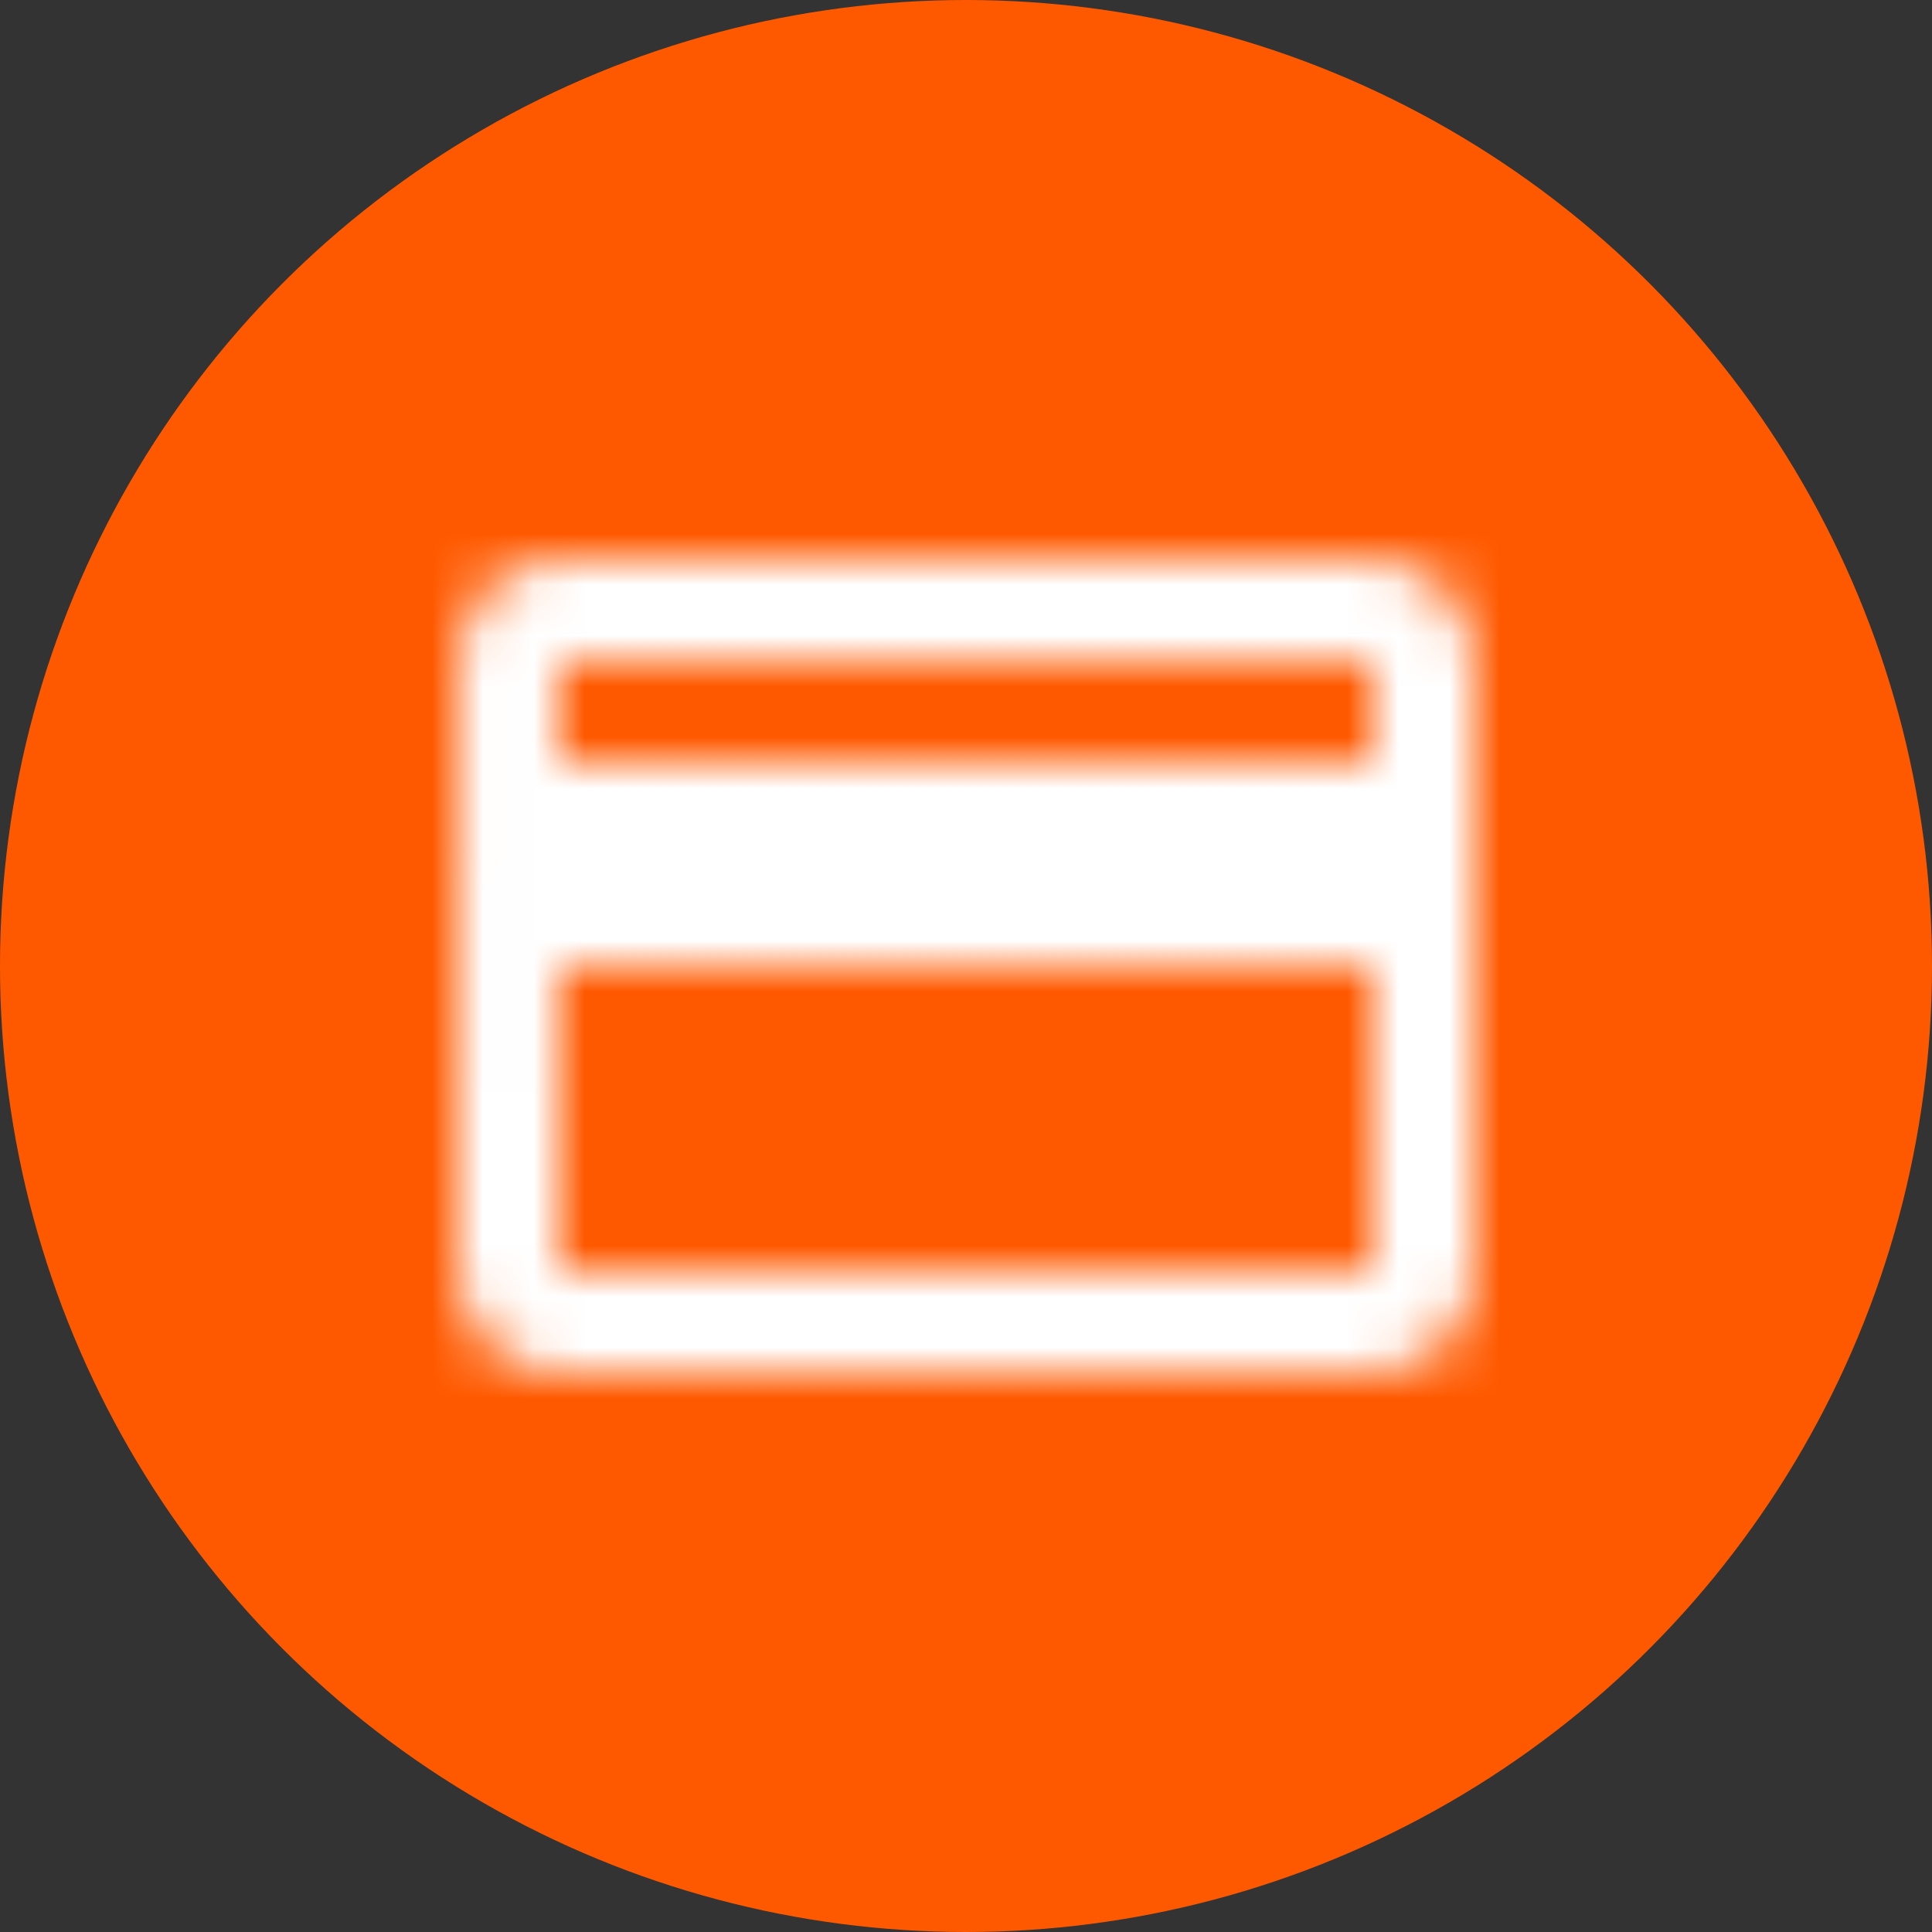
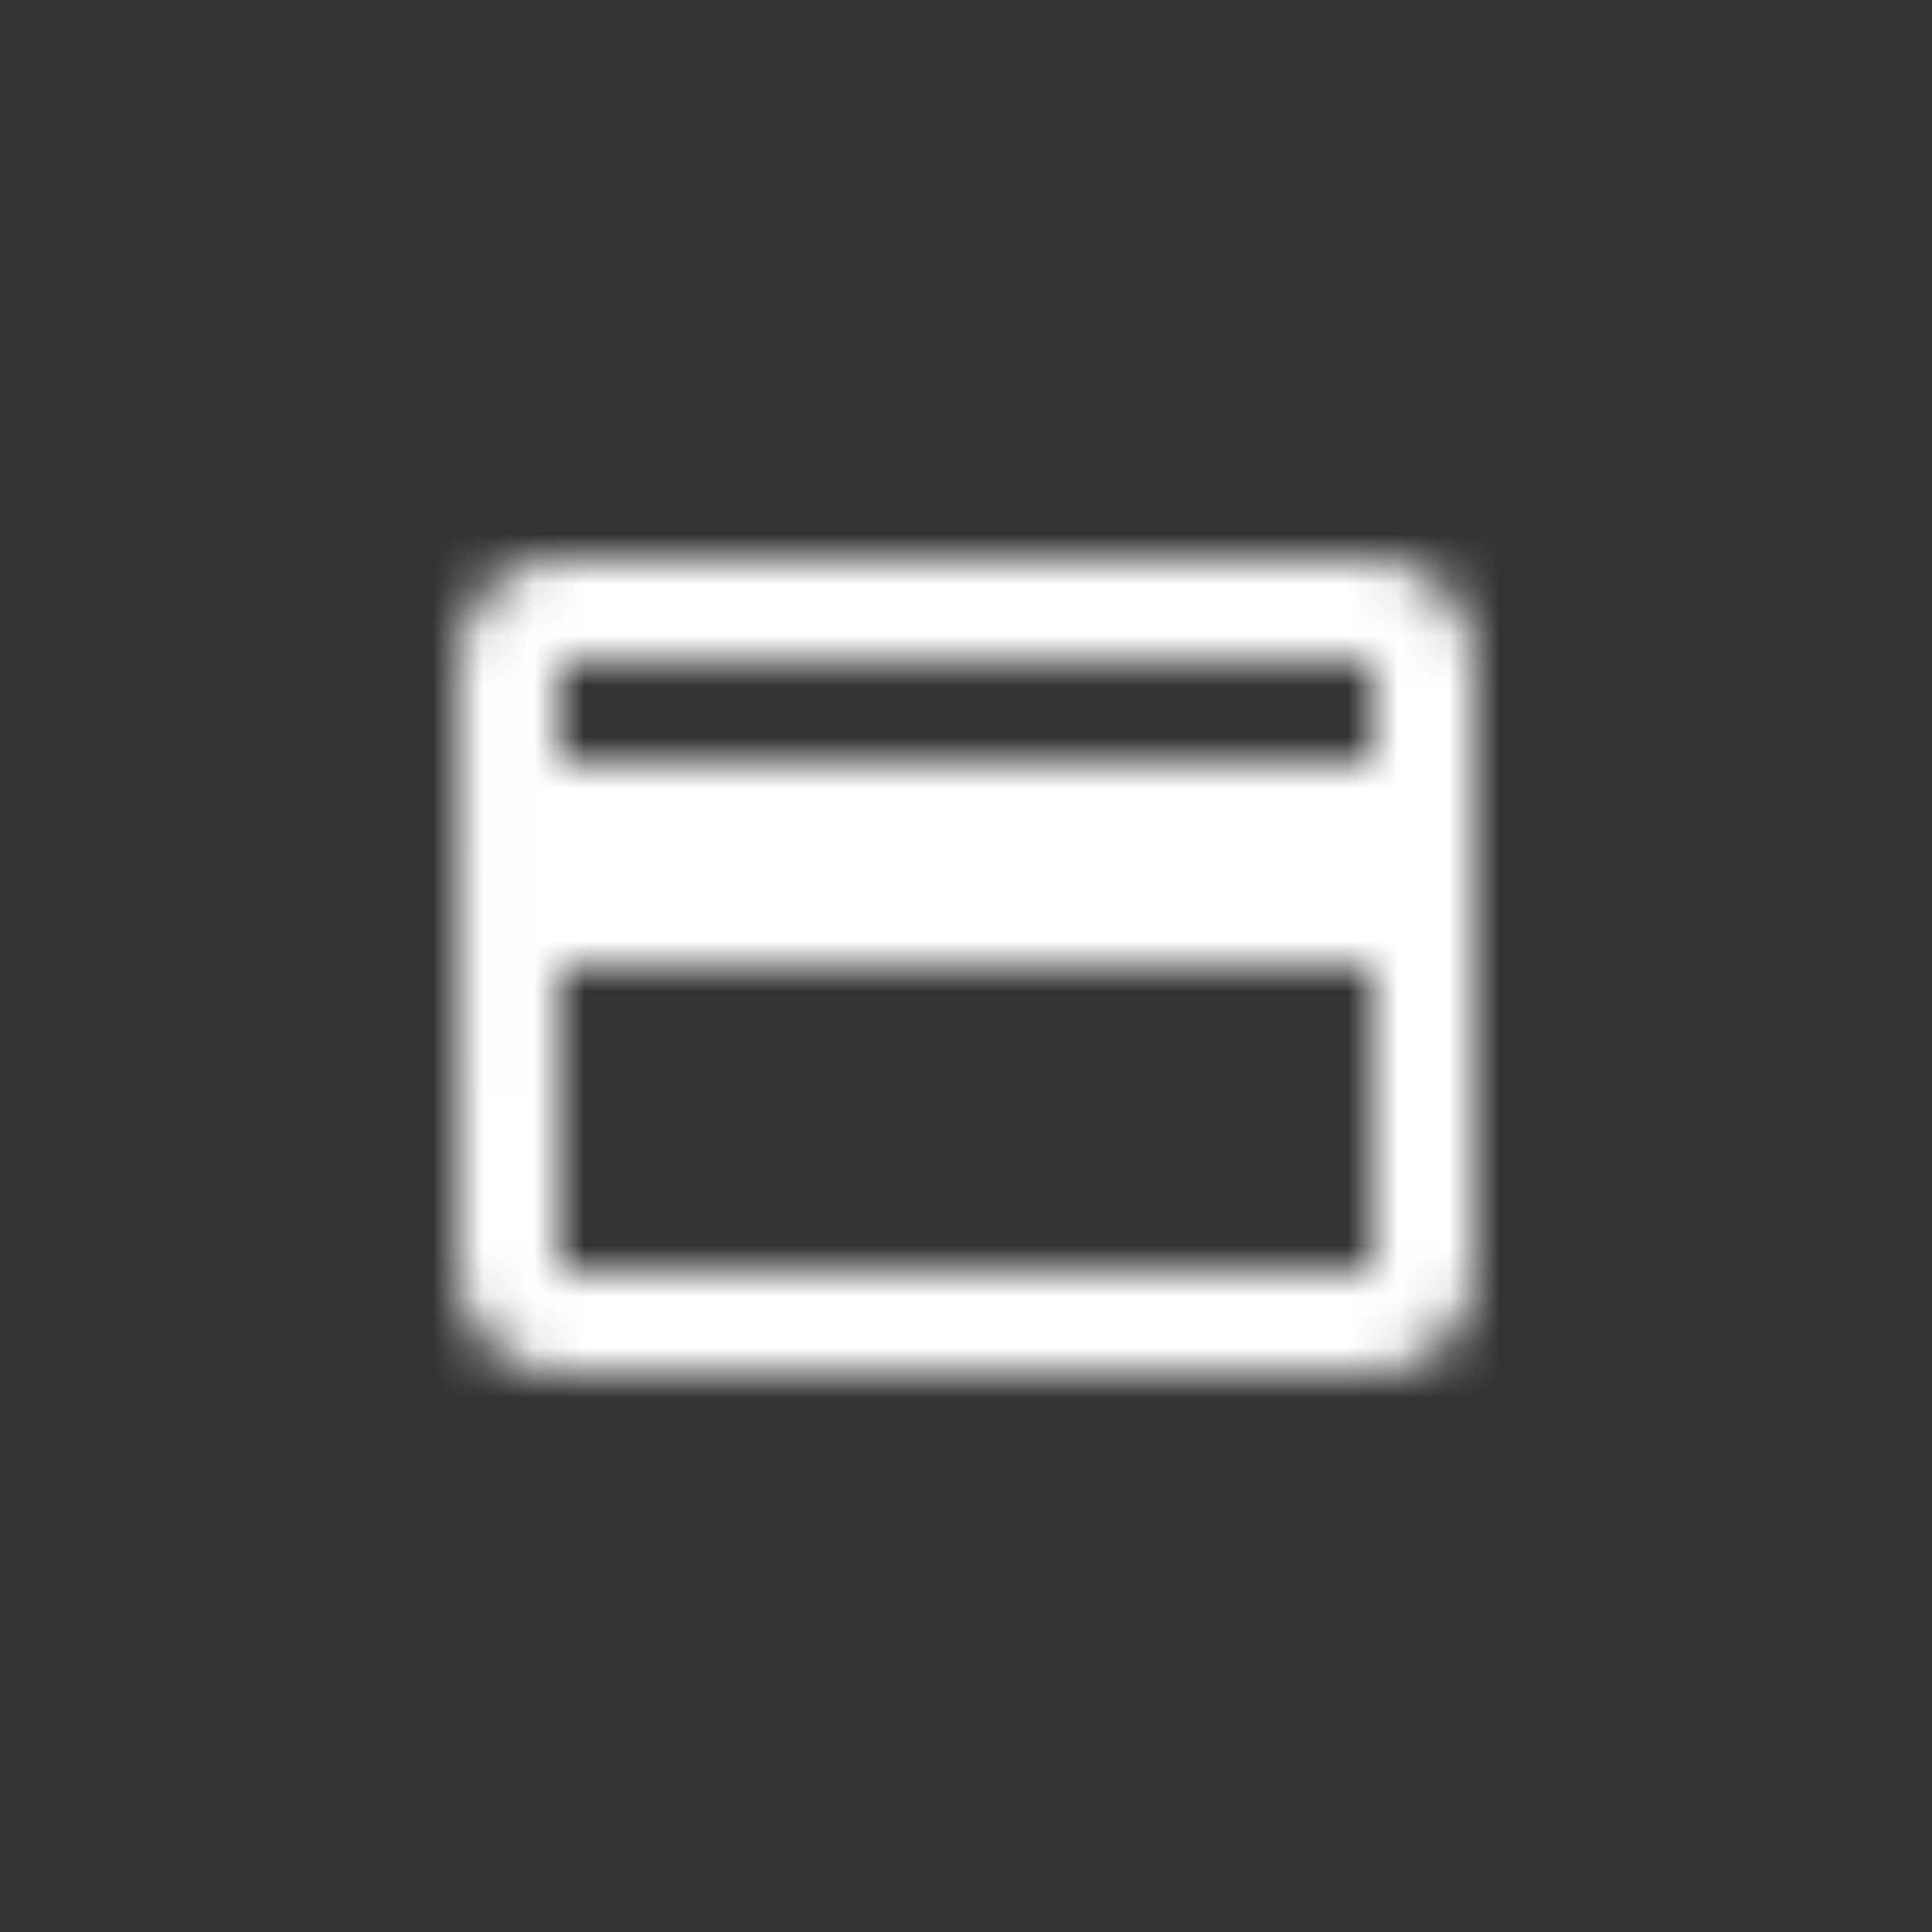
<svg xmlns="http://www.w3.org/2000/svg" xmlns:xlink="http://www.w3.org/1999/xlink" width="38px" height="38px" viewBox="0 0 38 38" version="1.1">
  <rect x="0" y="0" width="38" height="38" fill="#333333" stroke="none" />
  <title>xxxhdpi/Group 14</title>
  <desc>Created with Sketch.</desc>
  <defs>
-     <path d="M20,4 L4,4 C2.89,4 2.01,4.89 2.01,6 L2,18 C2,19.11 2.89,20 4,20 L20,20 C21.11,20 22,19.11 22,18 L22,6 C22,4.89 21.11,4 20,4 L20,4 Z M20,18 L4,18 L4,12 L20,12 L20,18 L20,18 Z M20,8 L4,8 L4,6 L20,6 L20,8 L20,8 Z" id="path-1" />
+     <path d="M20,4 L4,4 C2.89,4 2.01,4.89 2.01,6 L2,18 C2,19.11 2.89,20 4,20 L20,20 C21.11,20 22,19.11 22,18 L22,6 C22,4.89 21.11,4 20,4 L20,4 Z M20,18 L4,18 L4,12 L20,12 L20,18 Z M20,8 L4,8 L4,6 L20,6 L20,8 L20,8 Z" id="path-1" />
  </defs>
  <g id="Panel-del-usuario" stroke="none" stroke-width="1" fill="none" fill-rule="evenodd">
    <g id="Donar-(1)" transform="translate(-103, -1625)">
      <g id="Group-14" transform="translate(103, 1625)">
-         <circle id="Oval-Copy-4" fill="#FF5900" fill-rule="nonzero" cx="19" cy="19" r="19" />
        <g id="credit_card-copy" transform="translate(7, 7)">
-           <polygon id="Base" points="0 0 24 0 24 24 0 24" />
          <mask id="mask-2" fill="white">
            <use xlink:href="#path-1" />
          </mask>
          <g id="Icon" fill-rule="nonzero" />
          <rect id="↳-🎨-Color" fill="#FFFFFF" mask="url(#mask-2)" x="0" y="0" width="24" height="24" />
        </g>
      </g>
    </g>
  </g>
</svg>